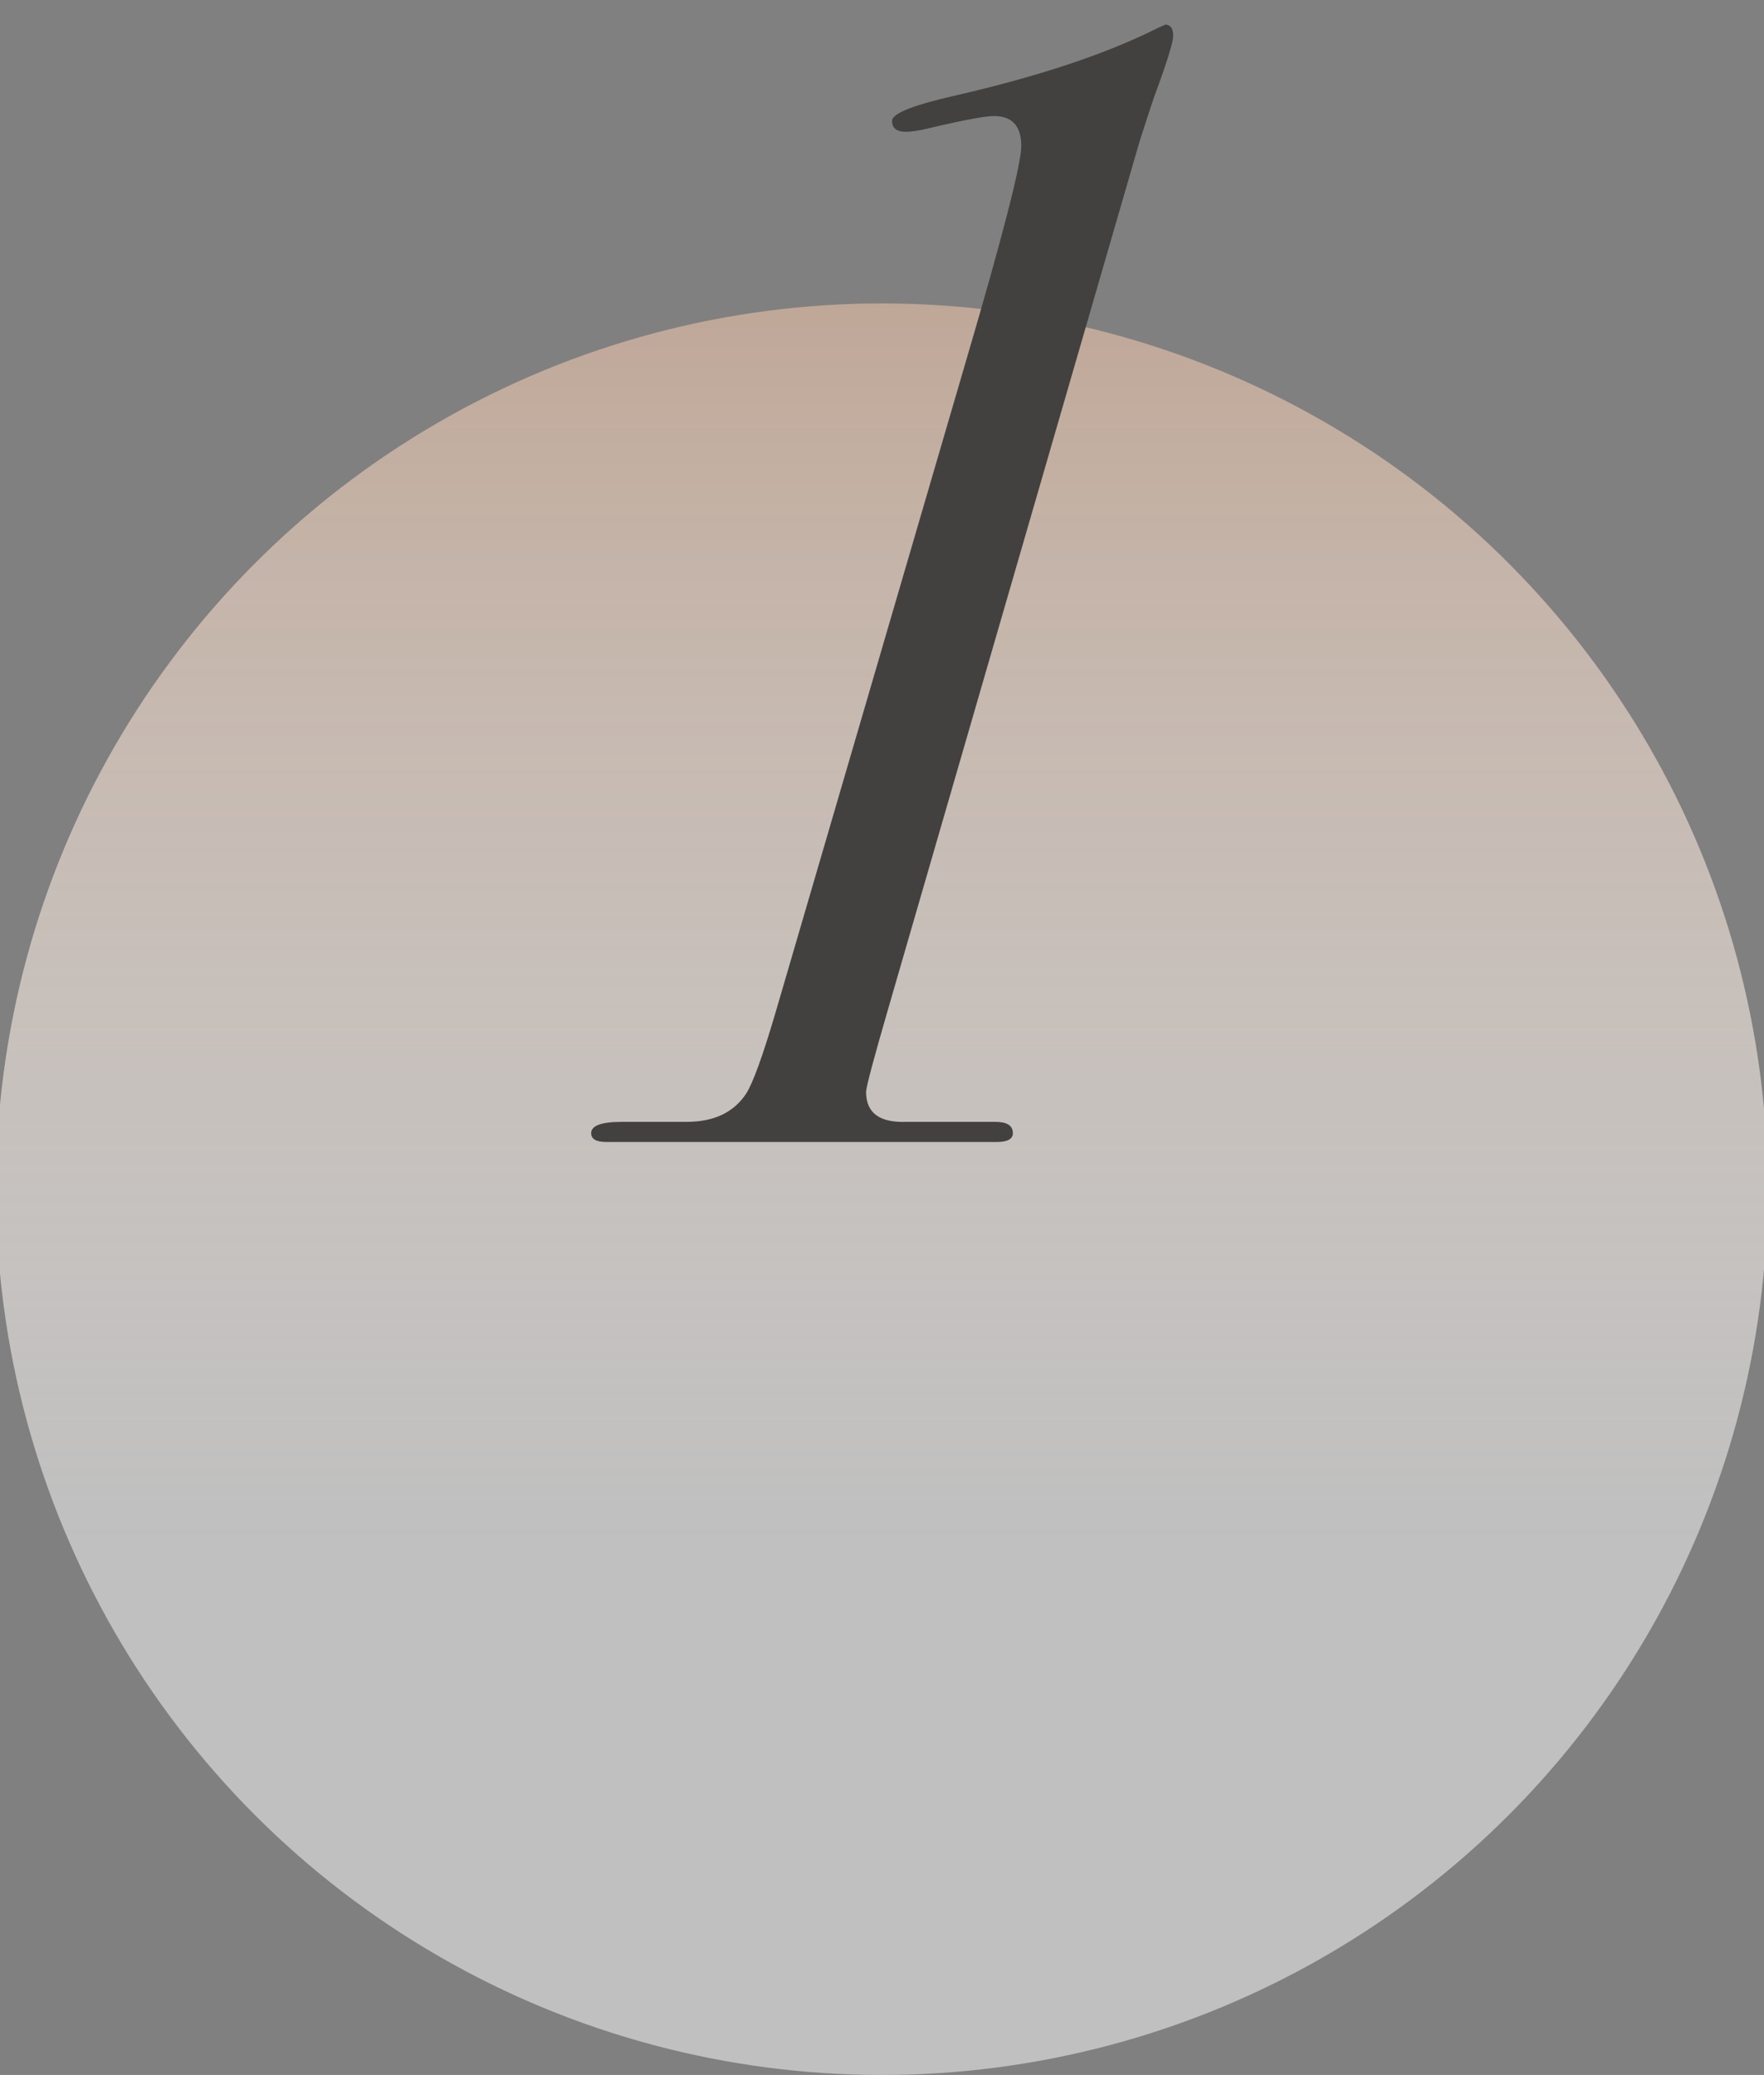
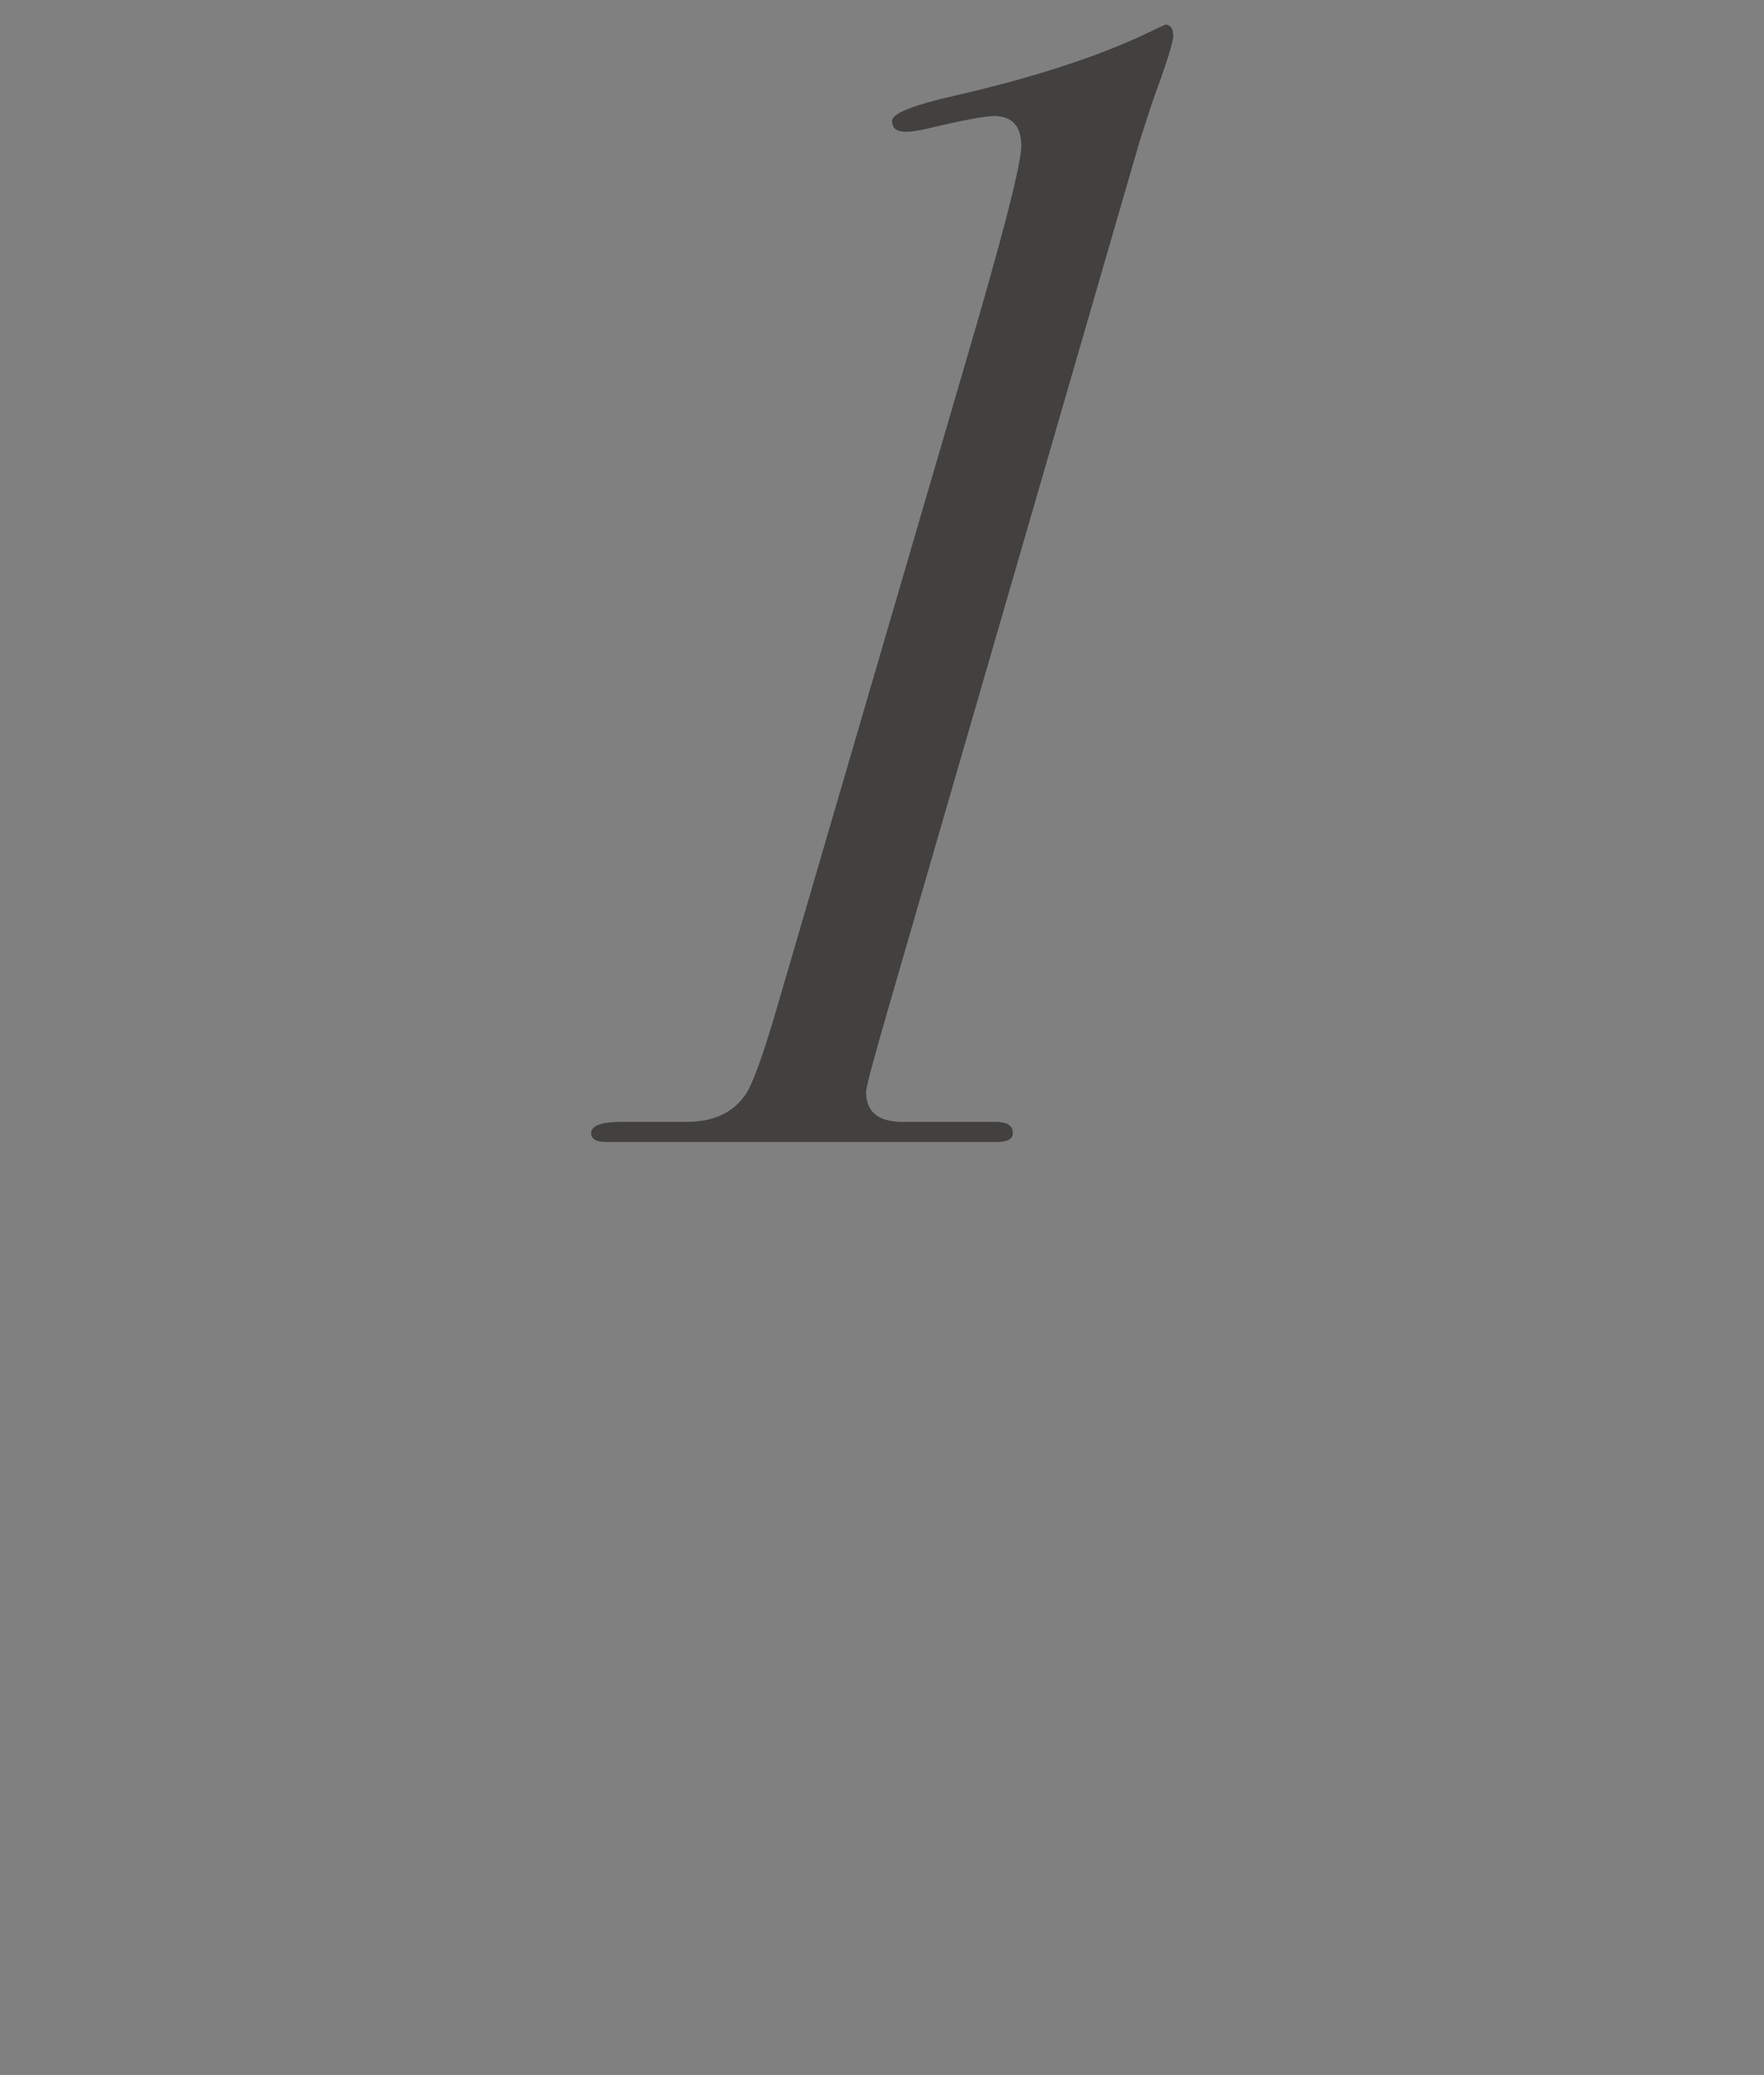
<svg xmlns="http://www.w3.org/2000/svg" version="1.1" id="Capa_1" x="0px" y="0px" viewBox="0 0 481.9 566.9" style="enable-background:new 0 0 481.9 566.9;" xml:space="preserve">
  <rect x="0" y="0" width="481.9" height="566.9" fill="#808080" stroke="none" />
  <style type="text/css">
	.st0{fill:url(#SVGID_1_);}
	.st1{enable-background:new    ;}
	.st2{fill:#424140;}
</style>
  <linearGradient id="SVGID_1_" gradientUnits="userSpaceOnUse" x1="240.9" y1="840.9" x2="240.9" y2="356.9" gradientTransform="matrix(1 0 0 1 0 -274)">
    <stop offset="0.3" style="stop-color:#FFFFFF;stop-opacity:0.5" />
    <stop offset="1" style="stop-color:#BFA797" />
  </linearGradient>
-   <circle class="st0" cx="240.9" cy="324.9" r="242" />
  <g class="st1">
    <path class="st2" d="M320.5,9.8c0,1.7-1.7,7.2-5.1,16.4c-1.4,4-2.7,8.2-4.1,12.5l-68.6,236.7c-4.1,14.1-6.1,21.7-6.1,22.9   c0,5.8,3.7,8.5,11.2,8.2h24.1c3.2,0,4.8,1,4.8,3.1c0,1.6-1.5,2.4-4.4,2.4h-3.4c-1.6,0-6,0-13.2,0h-59.8c-10.2,0-18.3,0-24.5,0   c-1.8,0-3.7,0-5.8,0c-2.7,0-4.1-0.8-4.1-2.4c0-2.1,2.8-3.1,8.5-3.1c0.2,0,1.4,0,3.4,0s5,0,8.8,0h5.4c7.5,0,12.9-2.6,16.3-7.8   c1.8-2.9,4.4-10,7.8-21.5l52-177.9C273.9,64.6,279,44.8,279,39.9c0-5.5-2.5-8.2-7.5-8.2c-2.3,0-8.3,1.1-18,3.4   c-2.5,0.6-4.5,0.9-6.1,0.9c-2.5,0-3.7-1-3.7-3c0-2,5.8-4.3,17.3-6.9c22.6-5.2,41.1-11.3,55.4-18.5c0.7-0.3,1.4-0.6,2-0.9   C319.8,6.8,320.5,7.8,320.5,9.8z" />
  </g>
</svg>